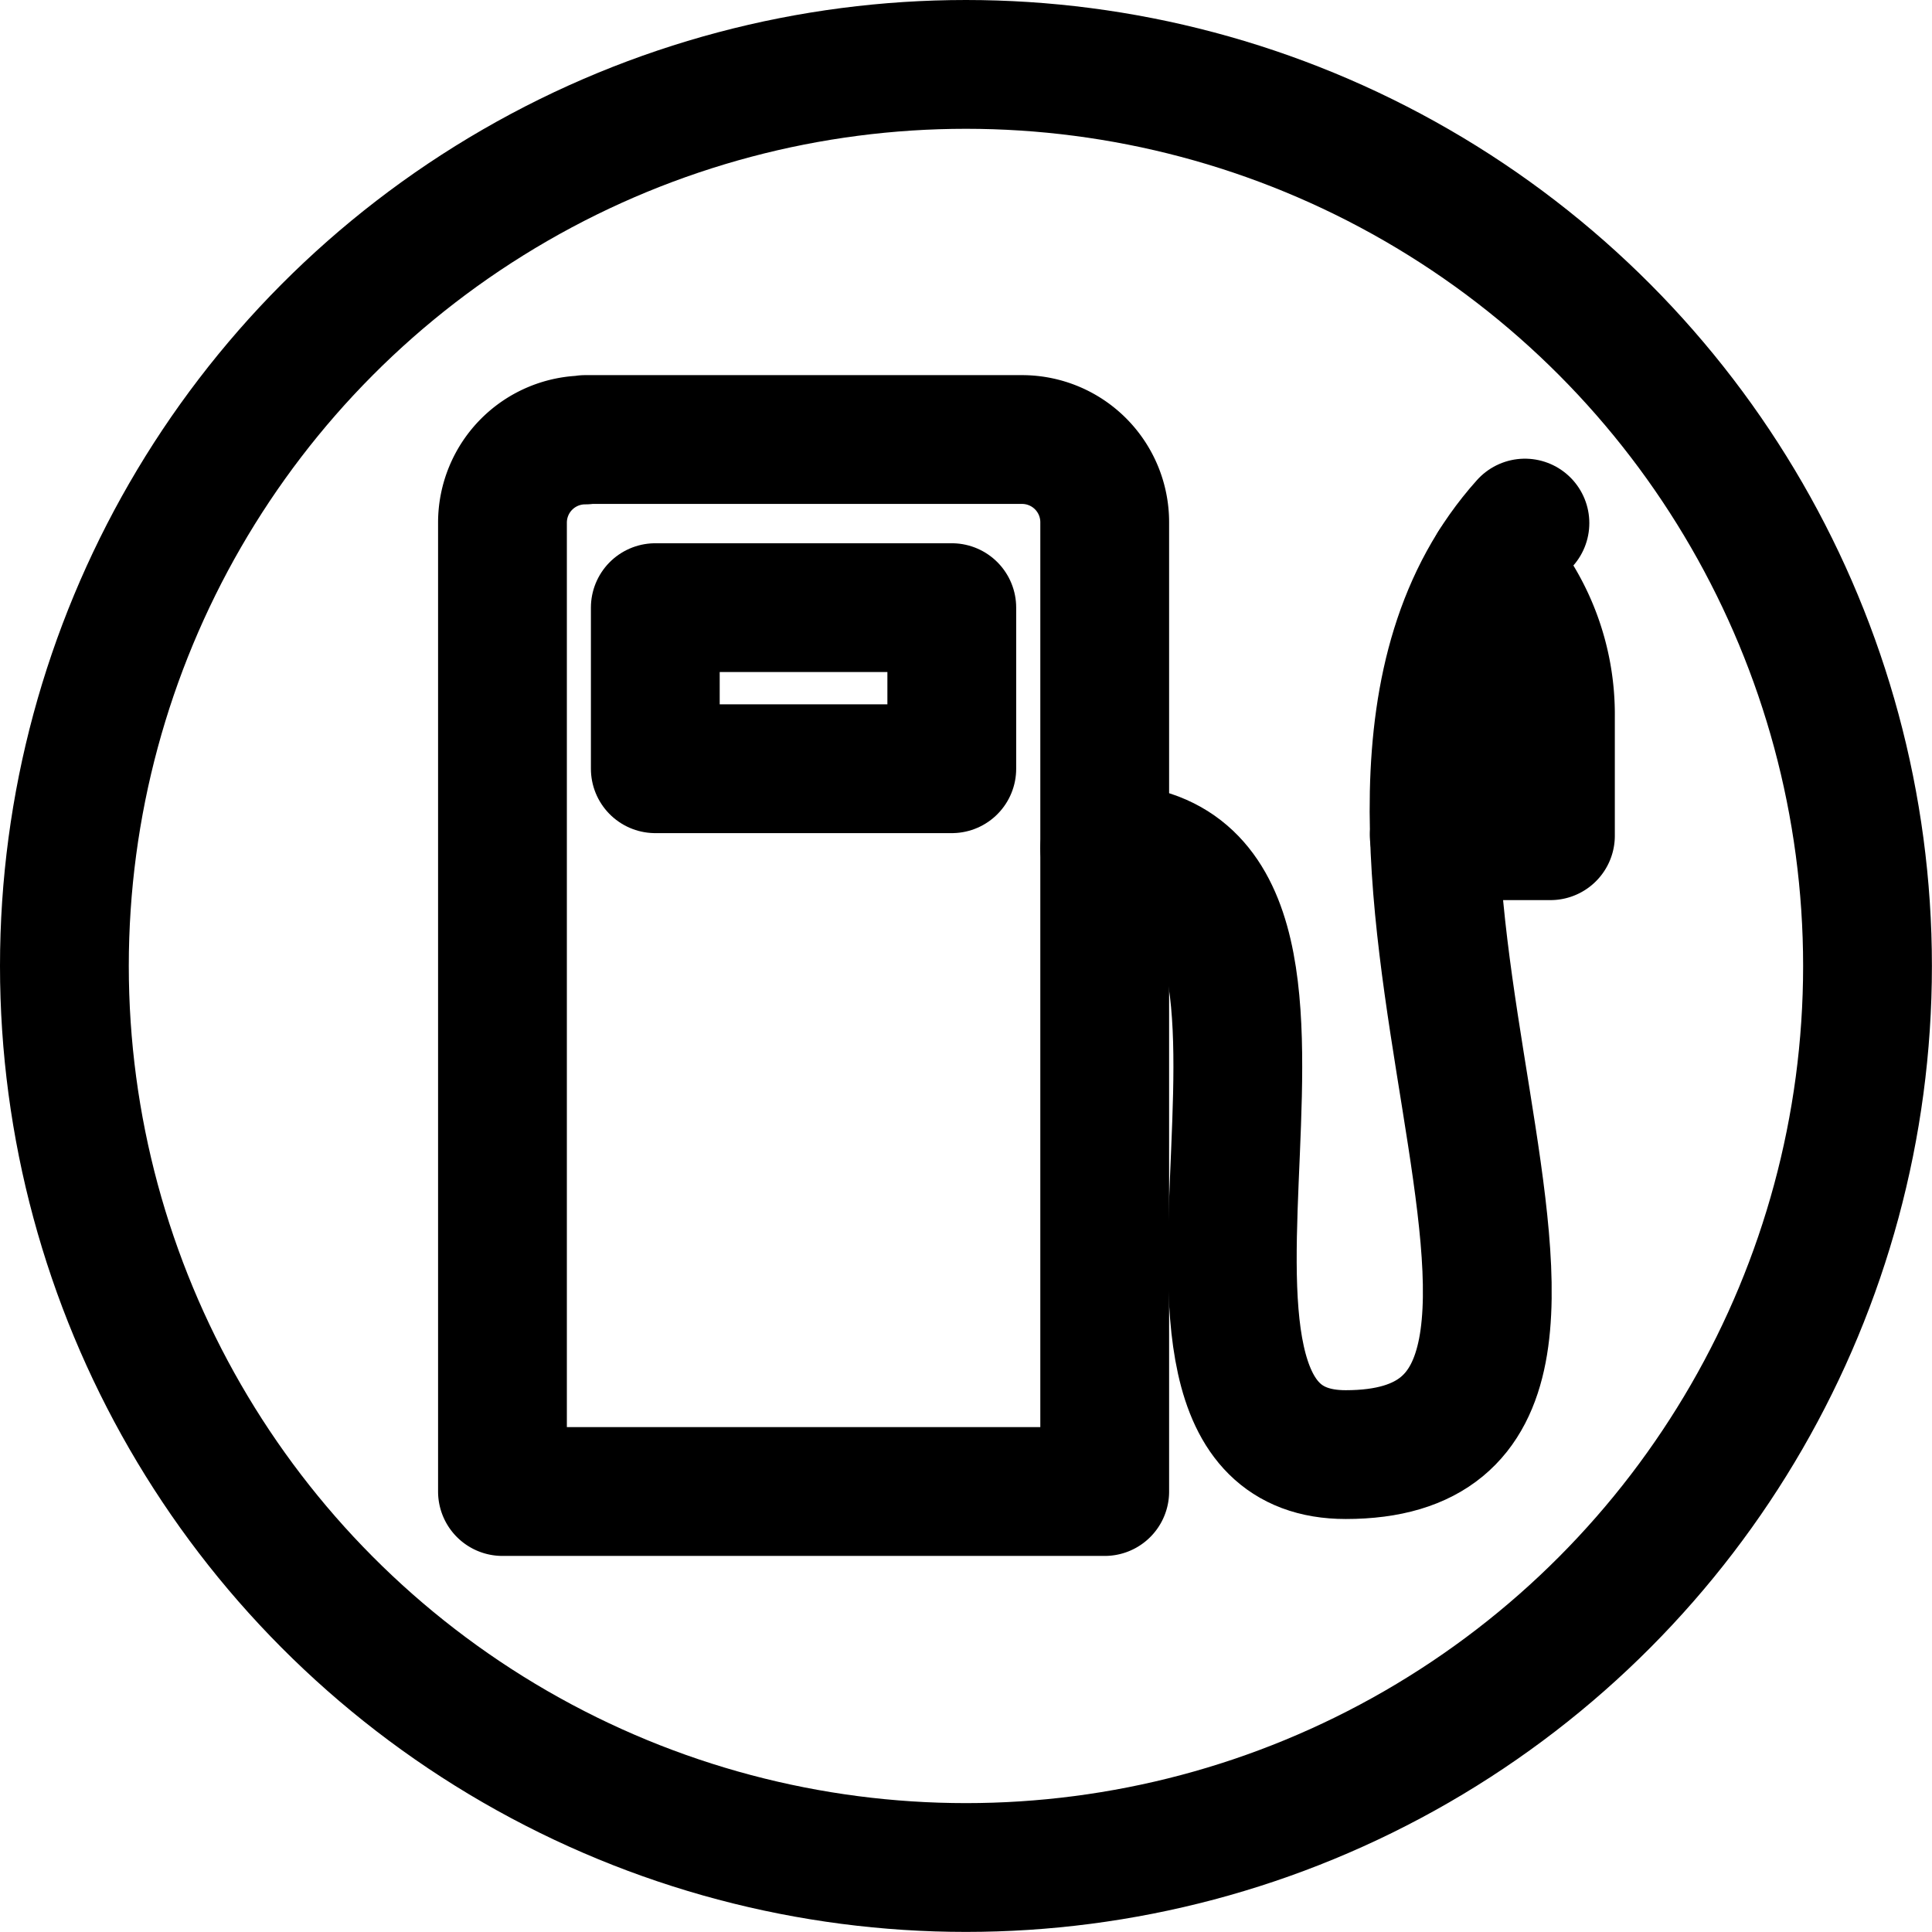
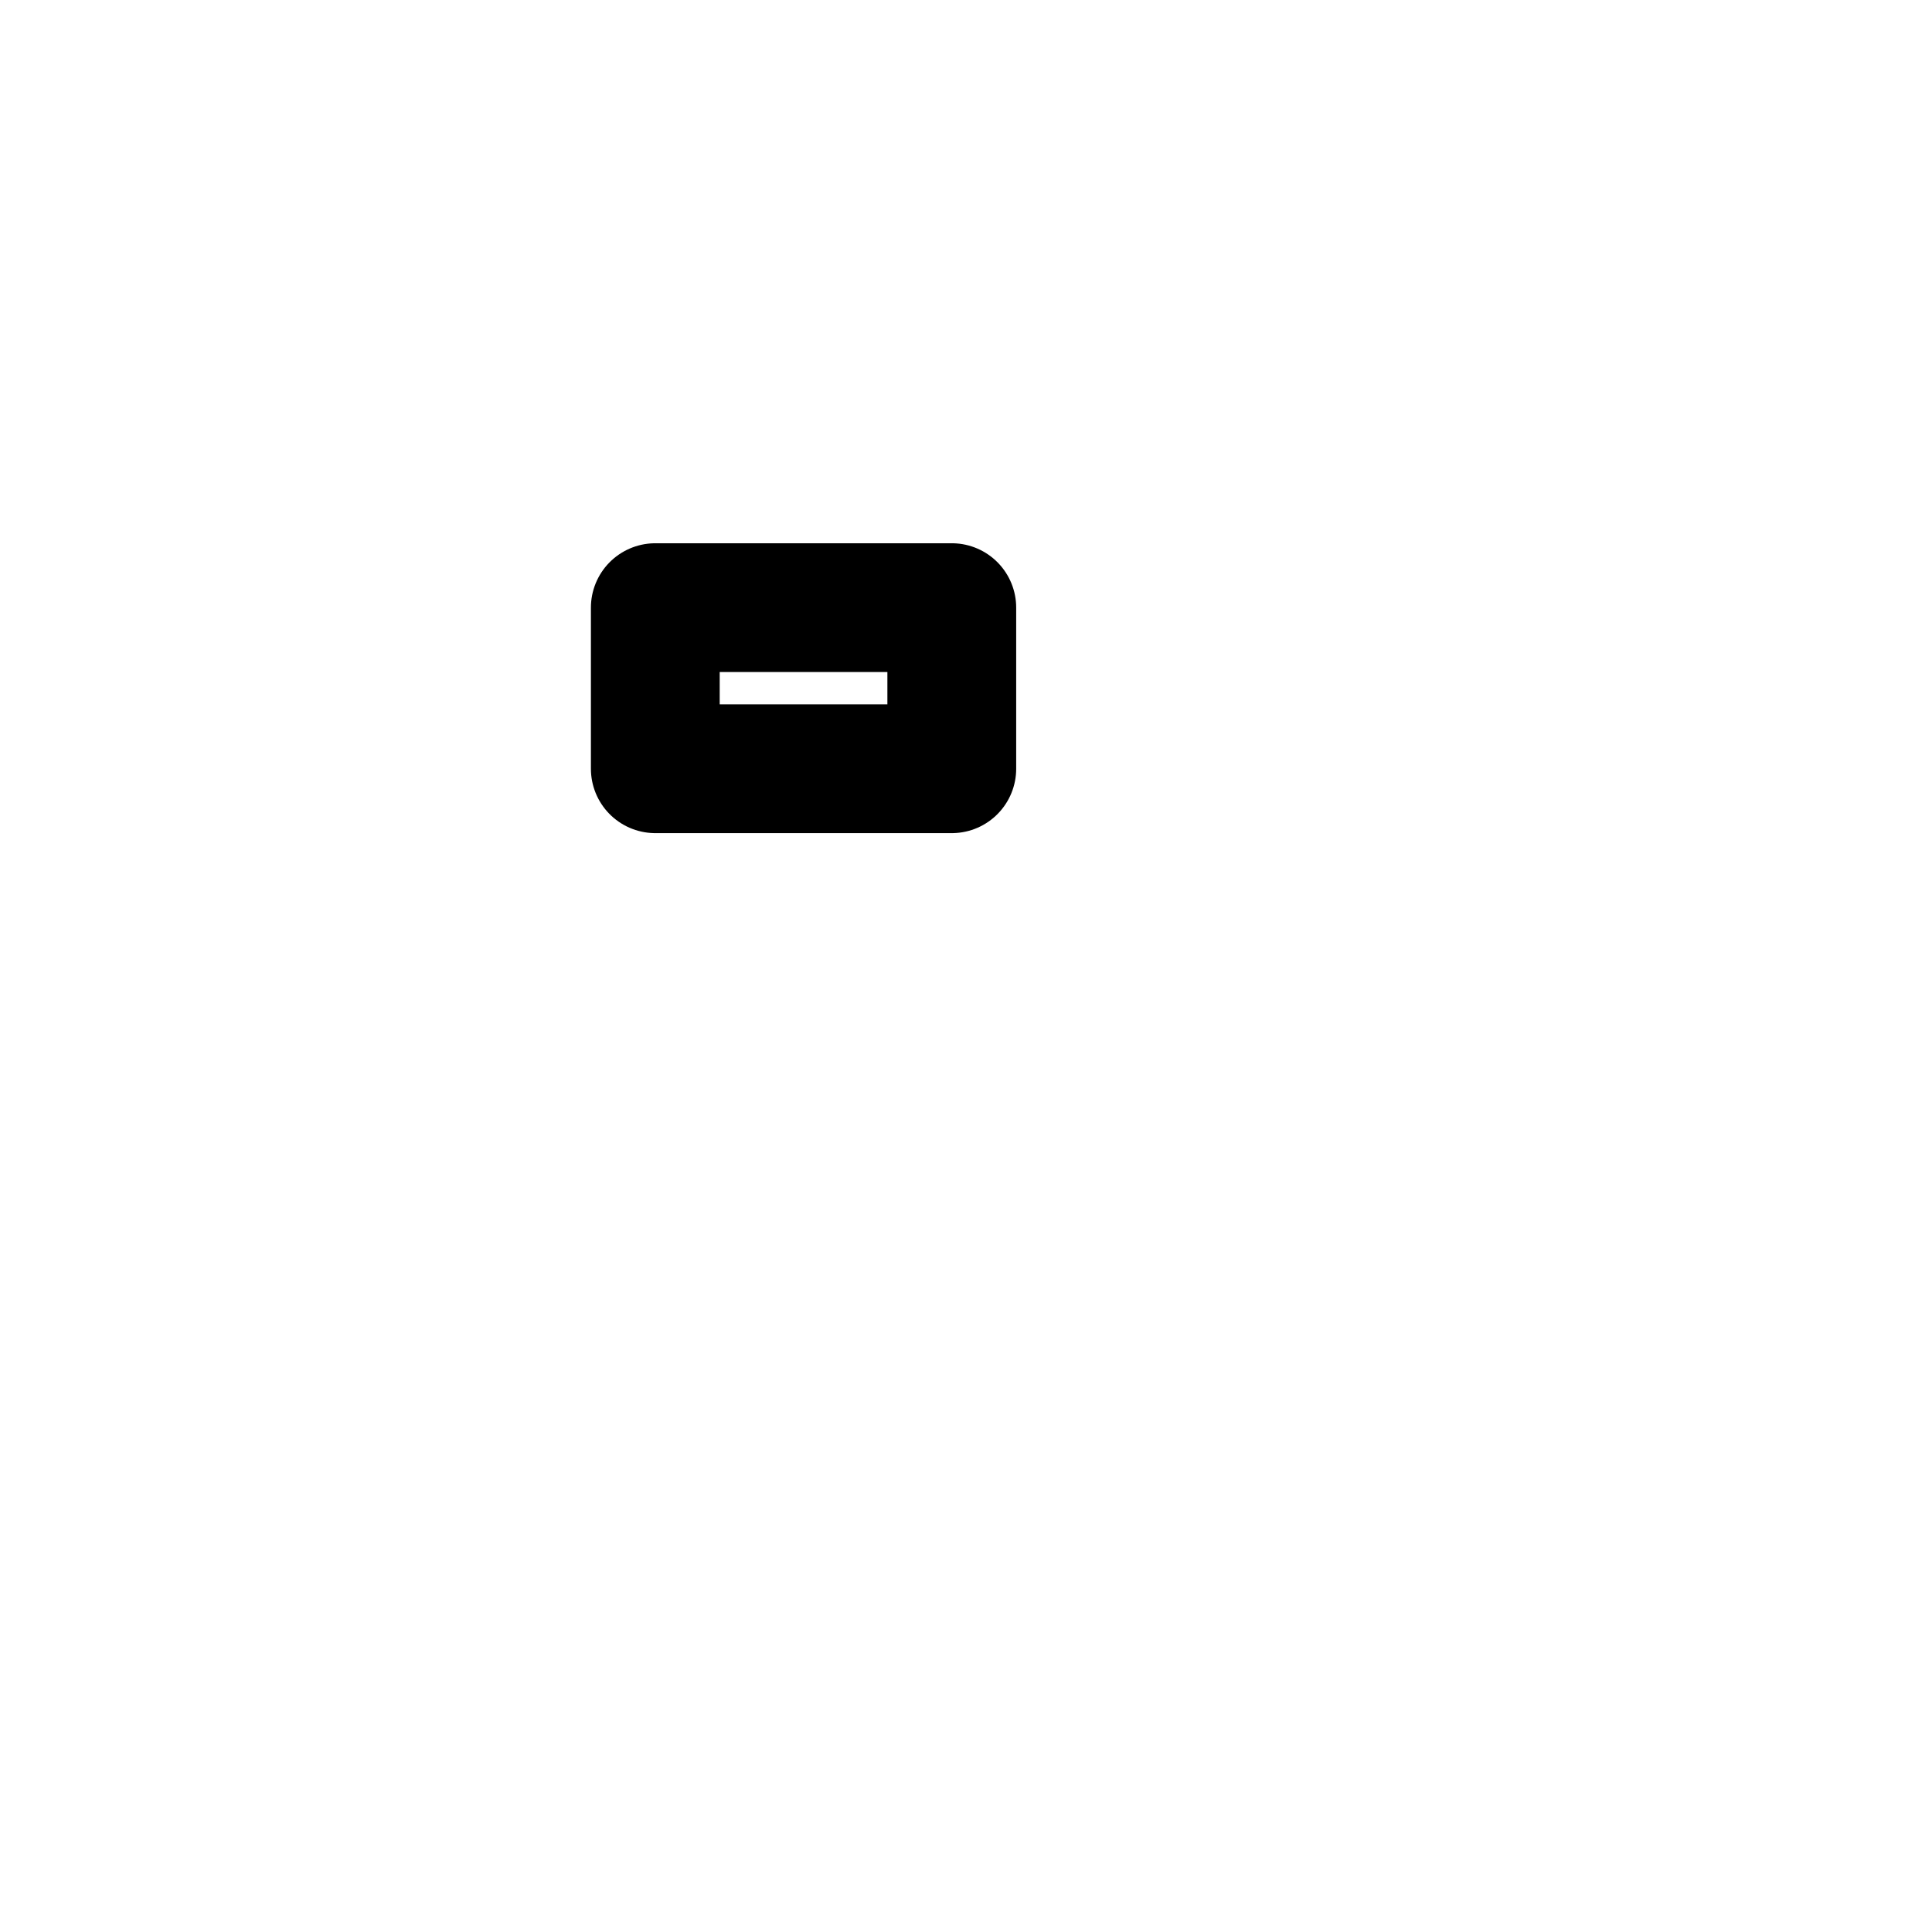
<svg xmlns="http://www.w3.org/2000/svg" width="22.501" height="22.5" viewBox="0 0 22.501 22.5">
  <g transform="translate(-495.25 -290.25)">
-     <path d="M-2414.277,679.6h5.089a.963.963,0,0,1,.962.963h0v11.289h-7.014V680.568a.963.963,0,0,1,.963-.963Z" transform="translate(2916.342 -384.231)" fill="rgba(0,0,0,0)" stroke="#000" stroke-linecap="round" stroke-linejoin="round" stroke-width="1.5" />
    <rect width="3.453" height="1.876" transform="translate(502.882 297.327)" stroke-width="1.5" stroke="#000" stroke-linecap="round" stroke-linejoin="round" fill="rgba(0,0,0,0)" />
-     <path d="M-2405.28,684.765c3.263,0-.136,7.063,2.807,7.063,4.024,0-.985-7.423,2.087-10.849" transform="translate(2913.396 -384.637)" fill="rgba(0,0,0,0)" stroke="#000" stroke-linecap="round" stroke-linejoin="round" stroke-width="1.5" />
-     <path d="M-2399.141,681.674a2.605,2.605,0,0,1,.665,1.766v1.386h-1.353" transform="translate(2911.783 -384.843)" fill="rgba(0,0,0,0)" stroke="#000" stroke-linecap="round" stroke-linejoin="round" stroke-width="1.5" />
-     <ellipse cx="10.5" cy="10.5" rx="10.5" ry="10.5" transform="translate(496 291)" stroke-width="1.5" stroke="#000" stroke-linecap="round" stroke-linejoin="round" fill="rgba(0,0,0,0)" />
  </g>
</svg>